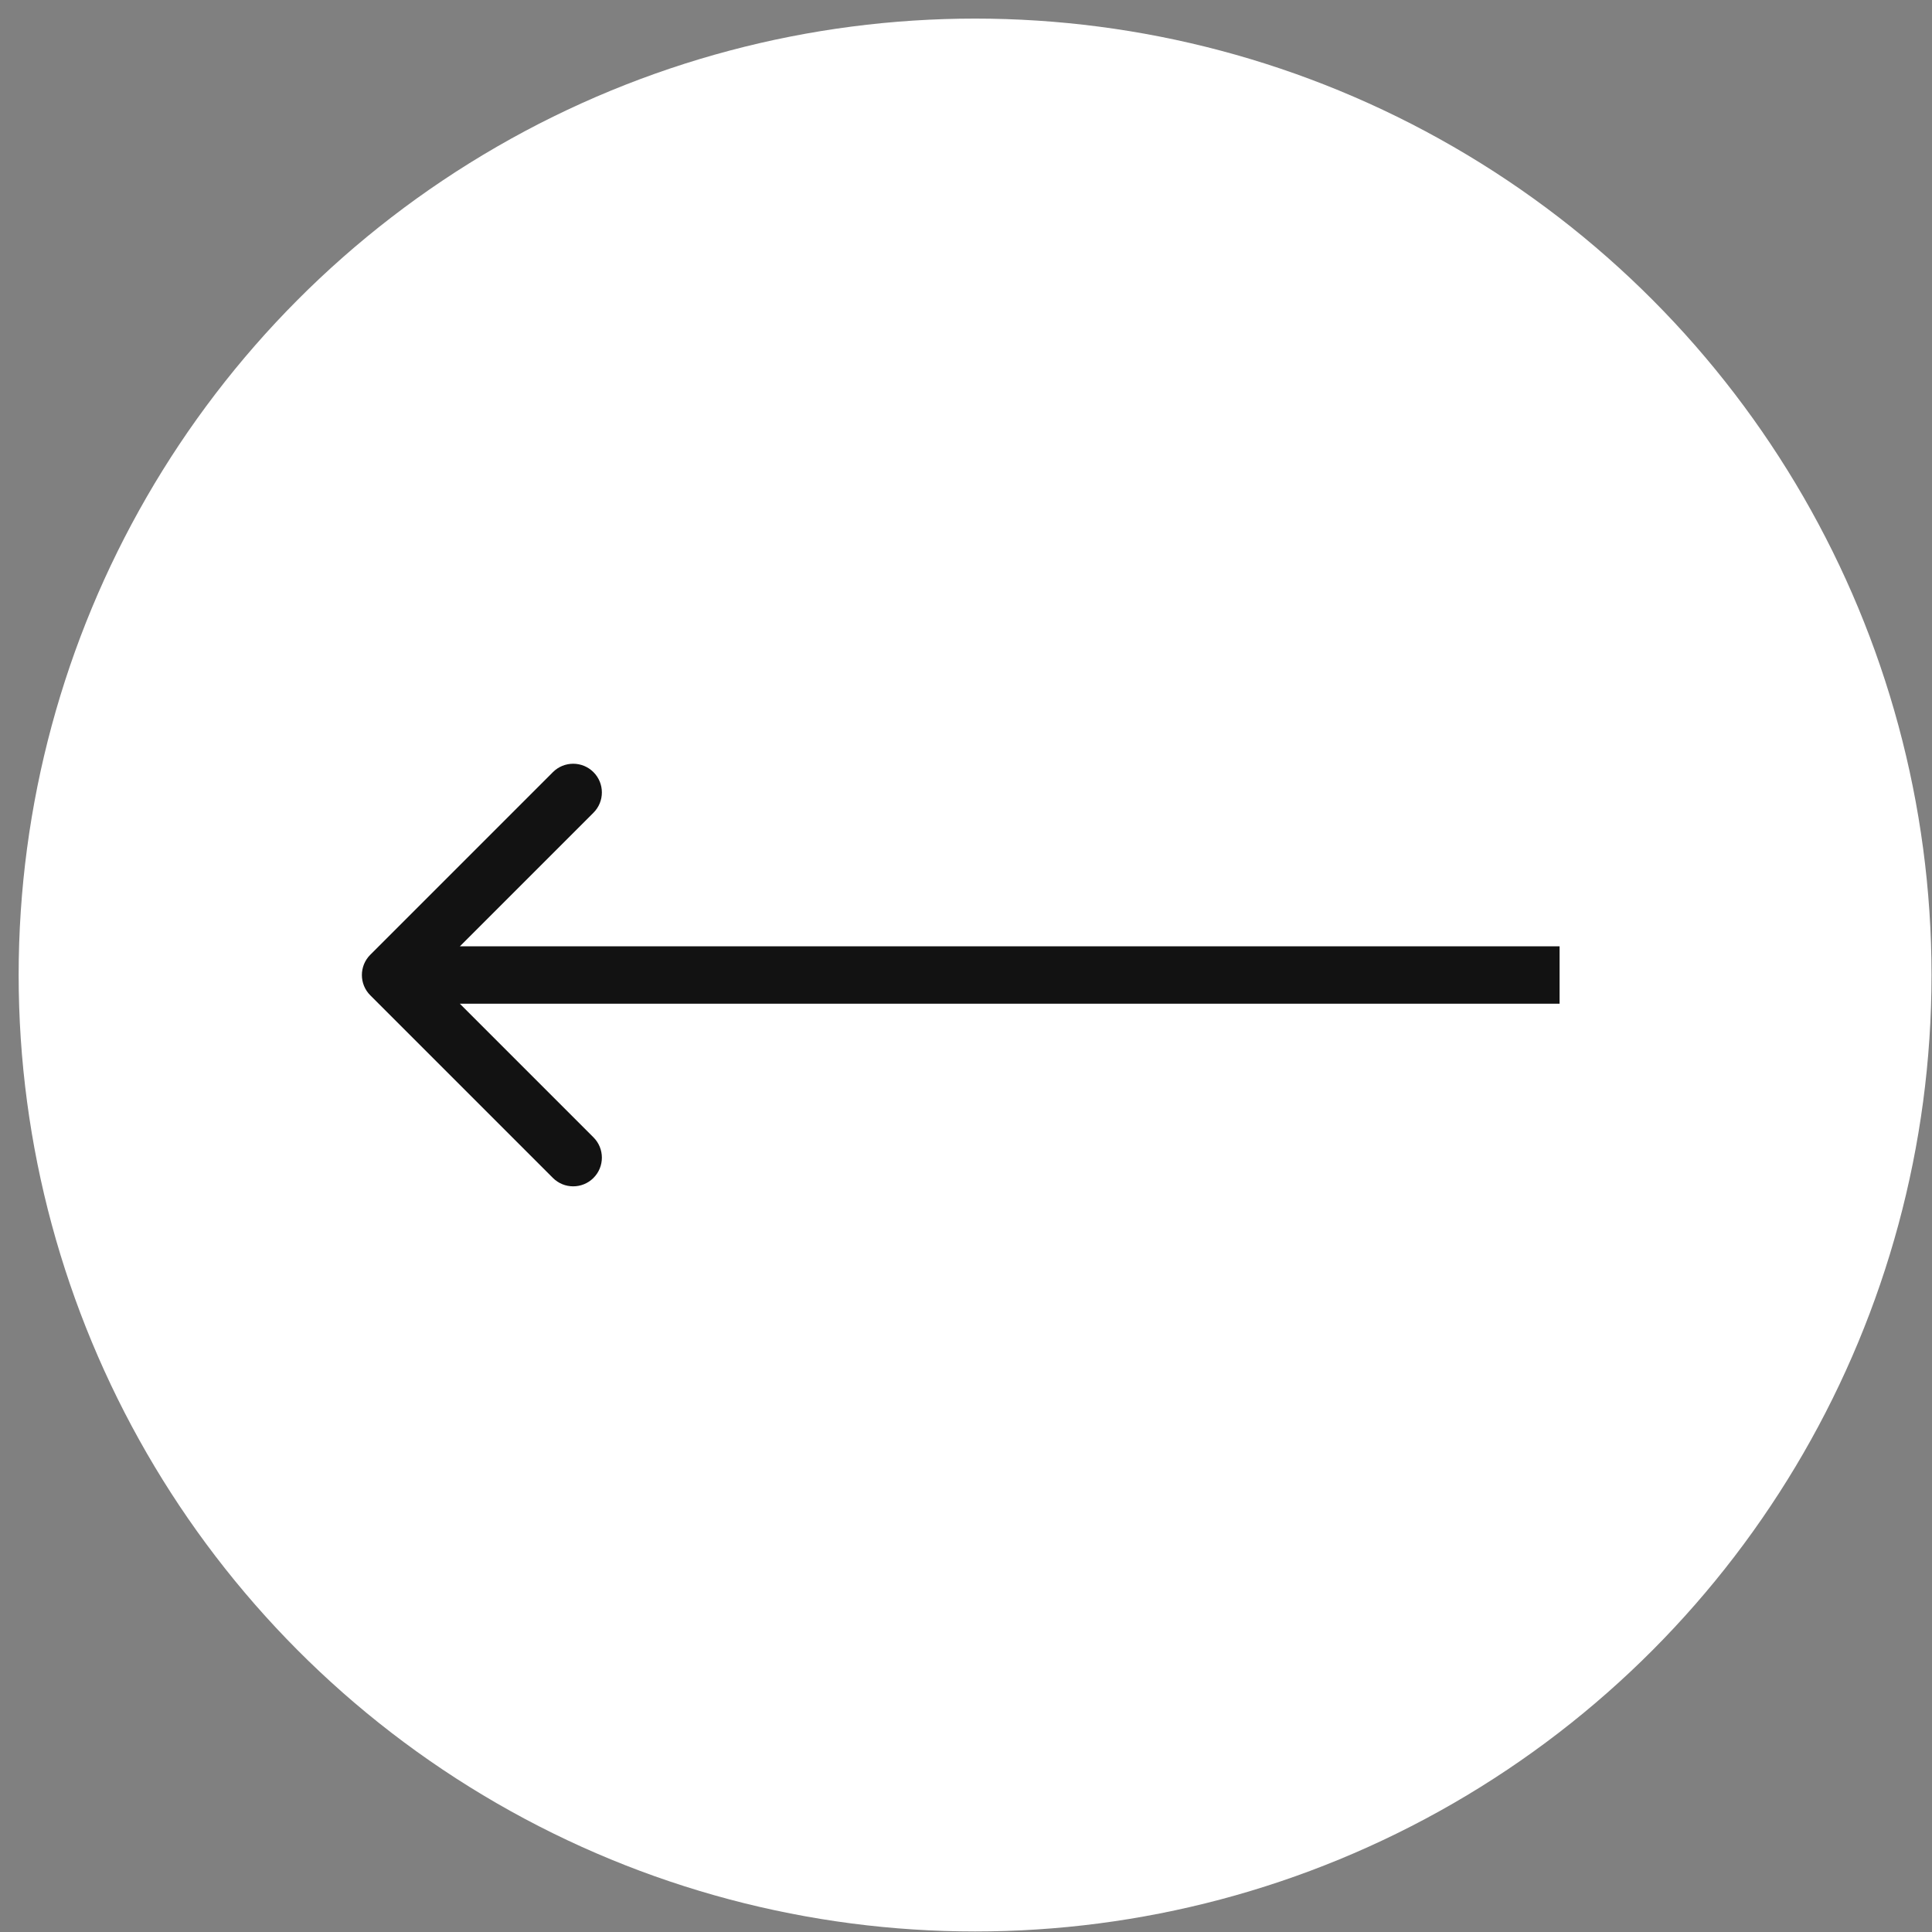
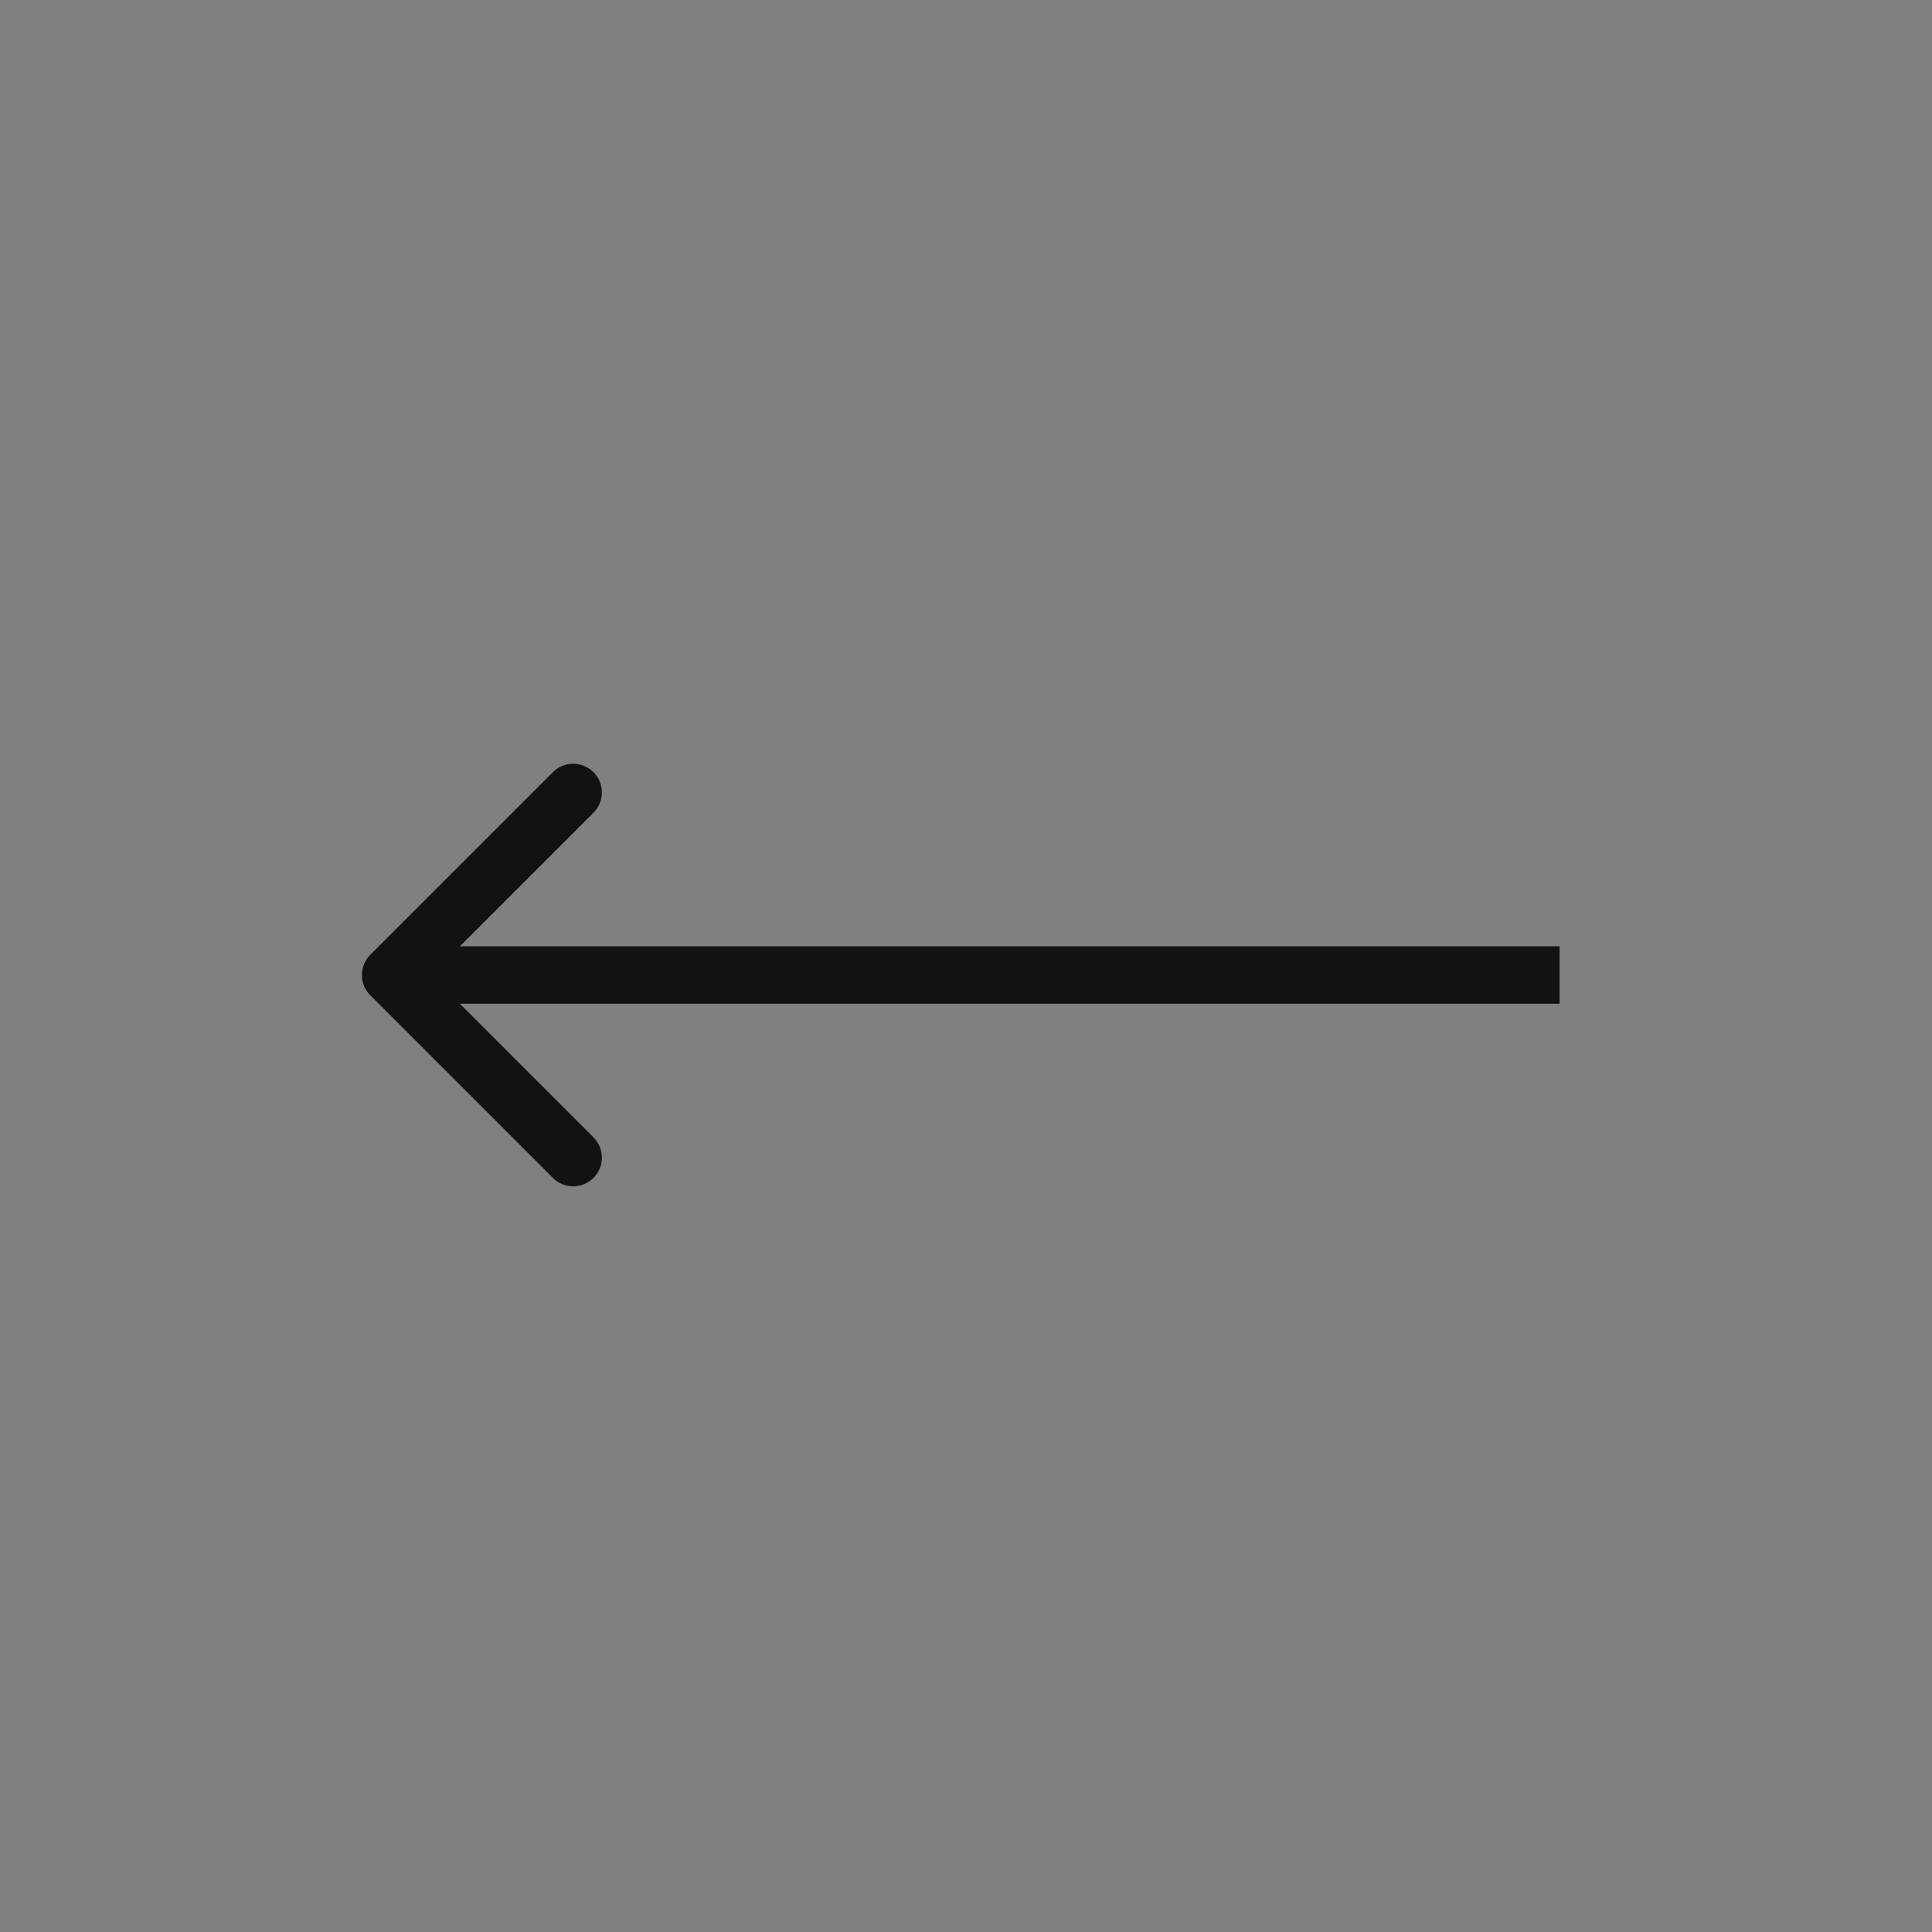
<svg xmlns="http://www.w3.org/2000/svg" width="101" height="101" viewBox="0 0 101 101" fill="none">
  <rect x="0" y="0" width="101" height="101" fill="#808080" stroke="none" />
-   <circle cx="50" cy="50" r="50" transform="matrix(-1 0 0 1 100.975 0.972)" fill="white" />
  <path d="M19.358 52.033C18.772 51.447 18.772 50.498 19.358 49.912L28.904 40.366C29.49 39.78 30.44 39.78 31.025 40.366C31.611 40.952 31.611 41.901 31.025 42.487L22.54 50.972L31.025 59.458C31.611 60.044 31.611 60.993 31.025 61.579C30.44 62.165 29.49 62.165 28.904 61.579L19.358 52.033ZM81.531 52.472H20.419V49.472H81.531V52.472Z" fill="#121212" />
</svg>